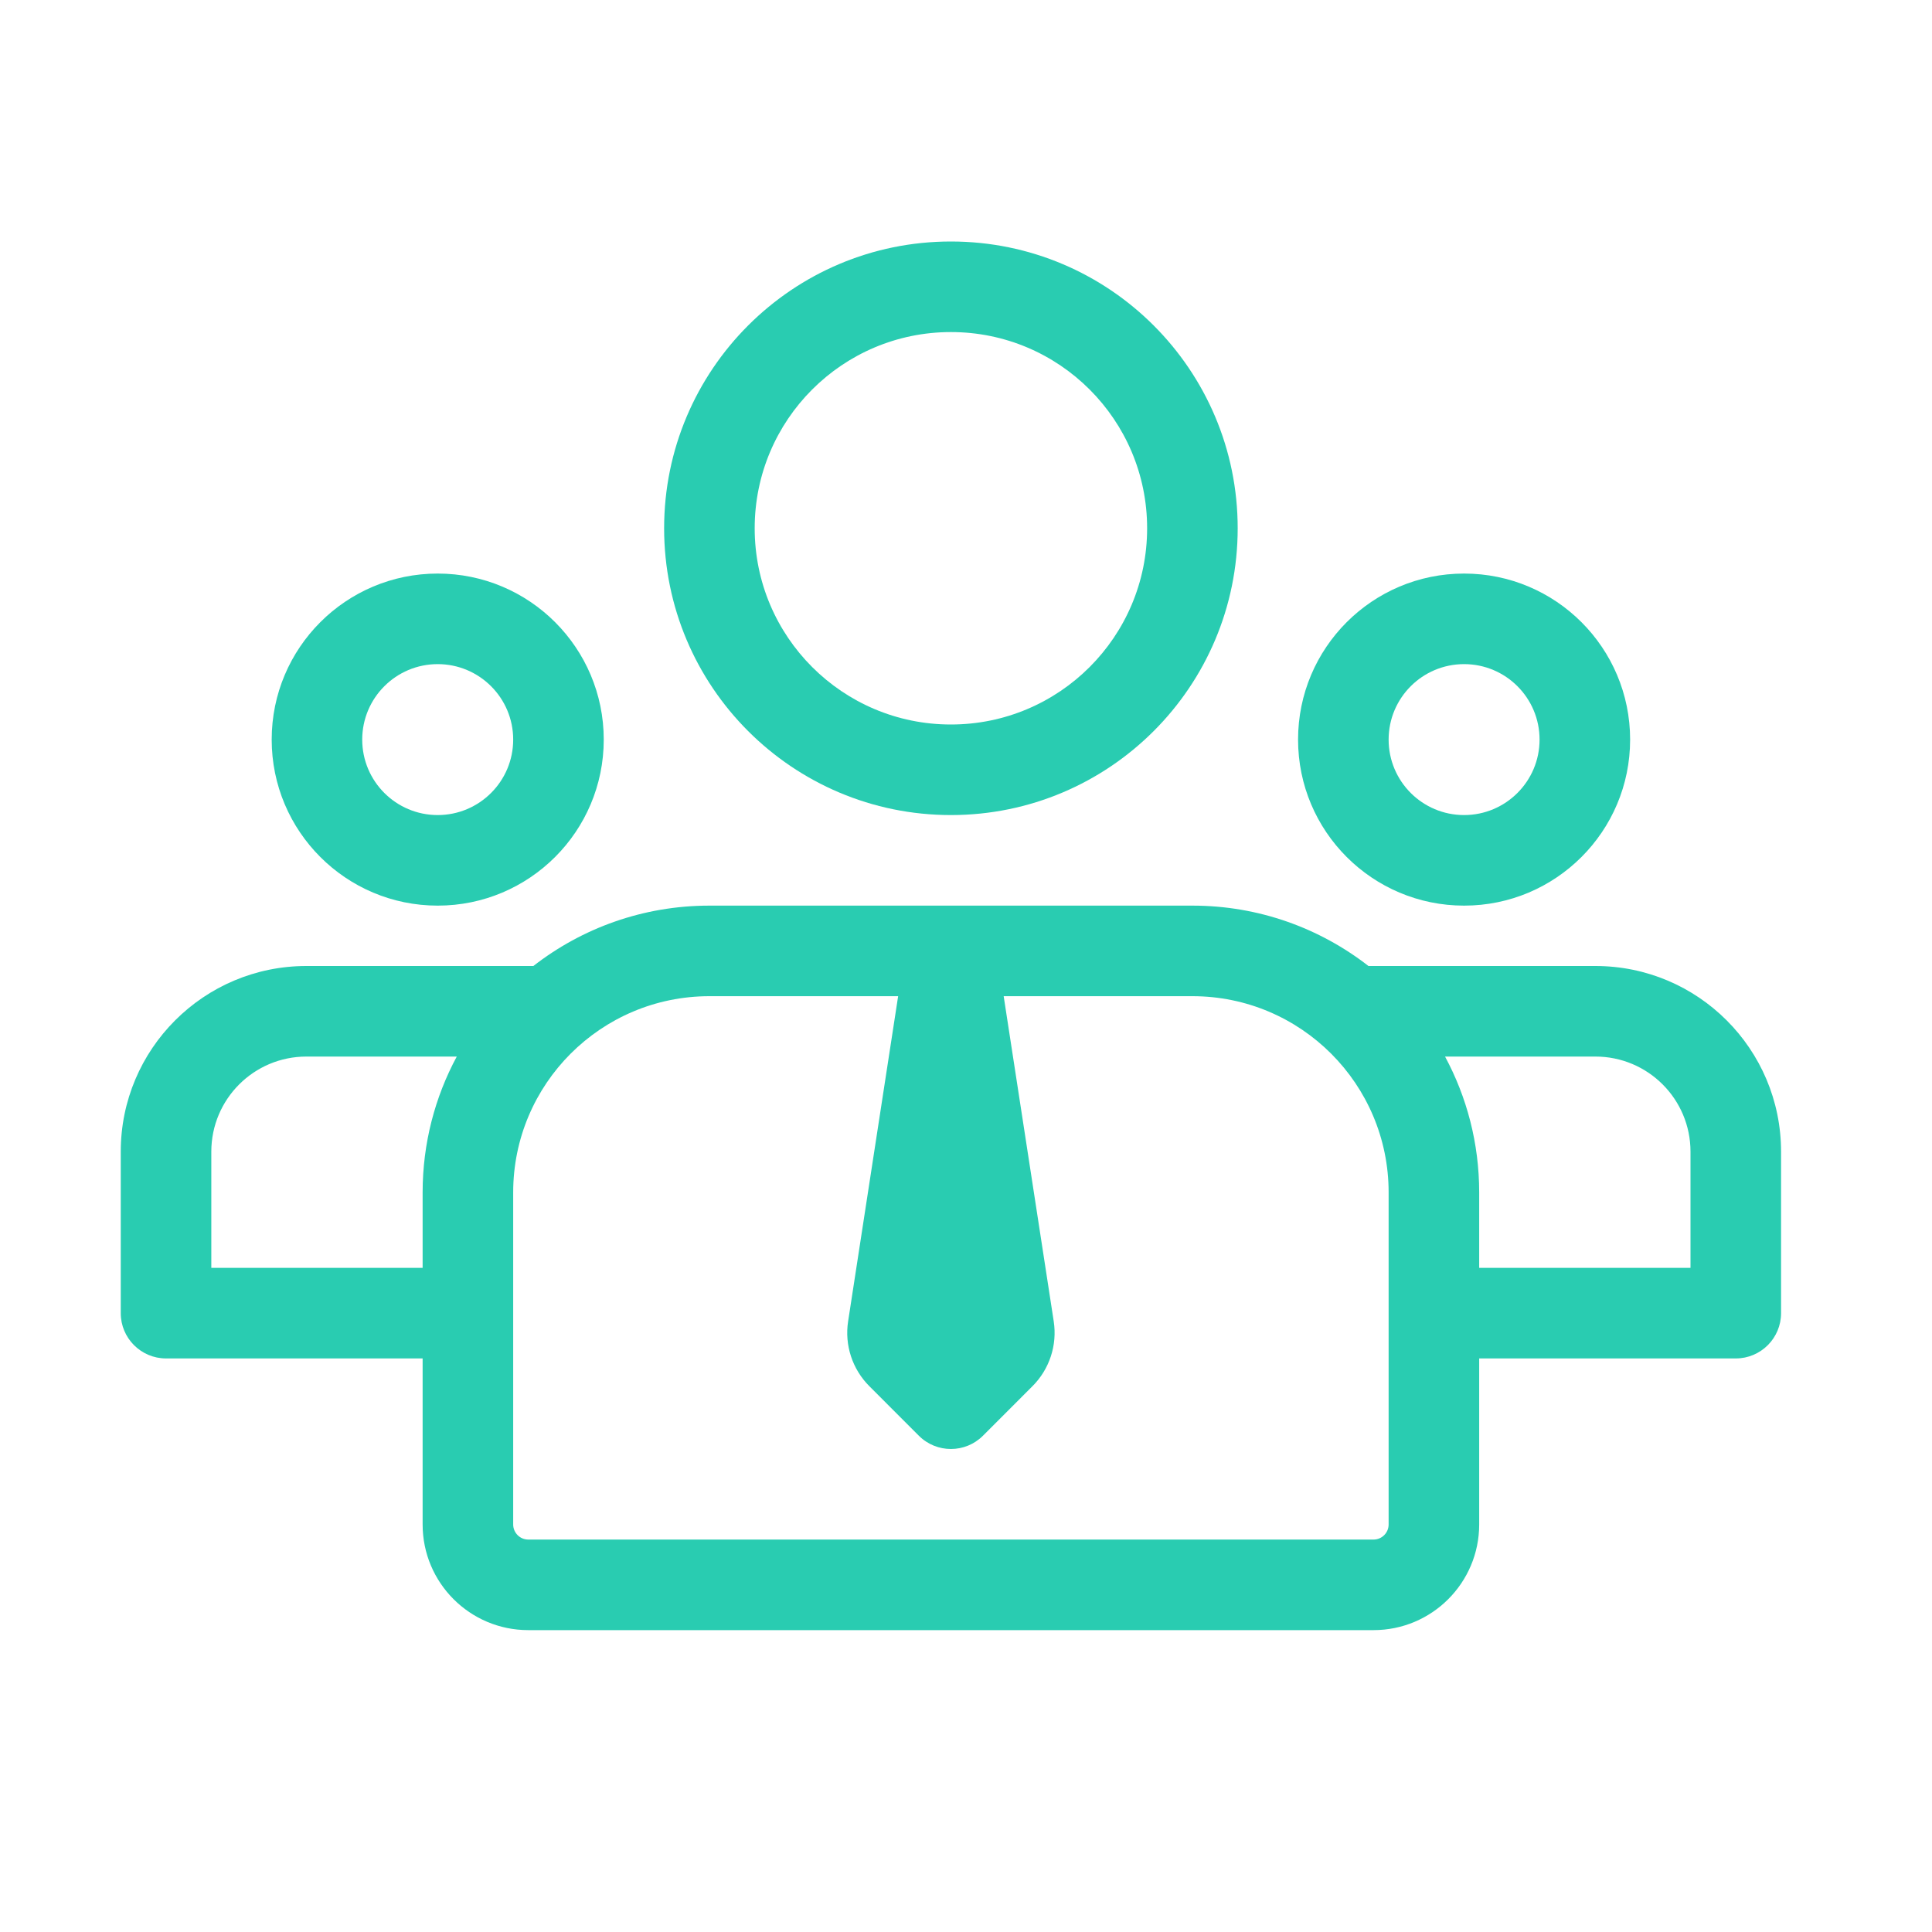
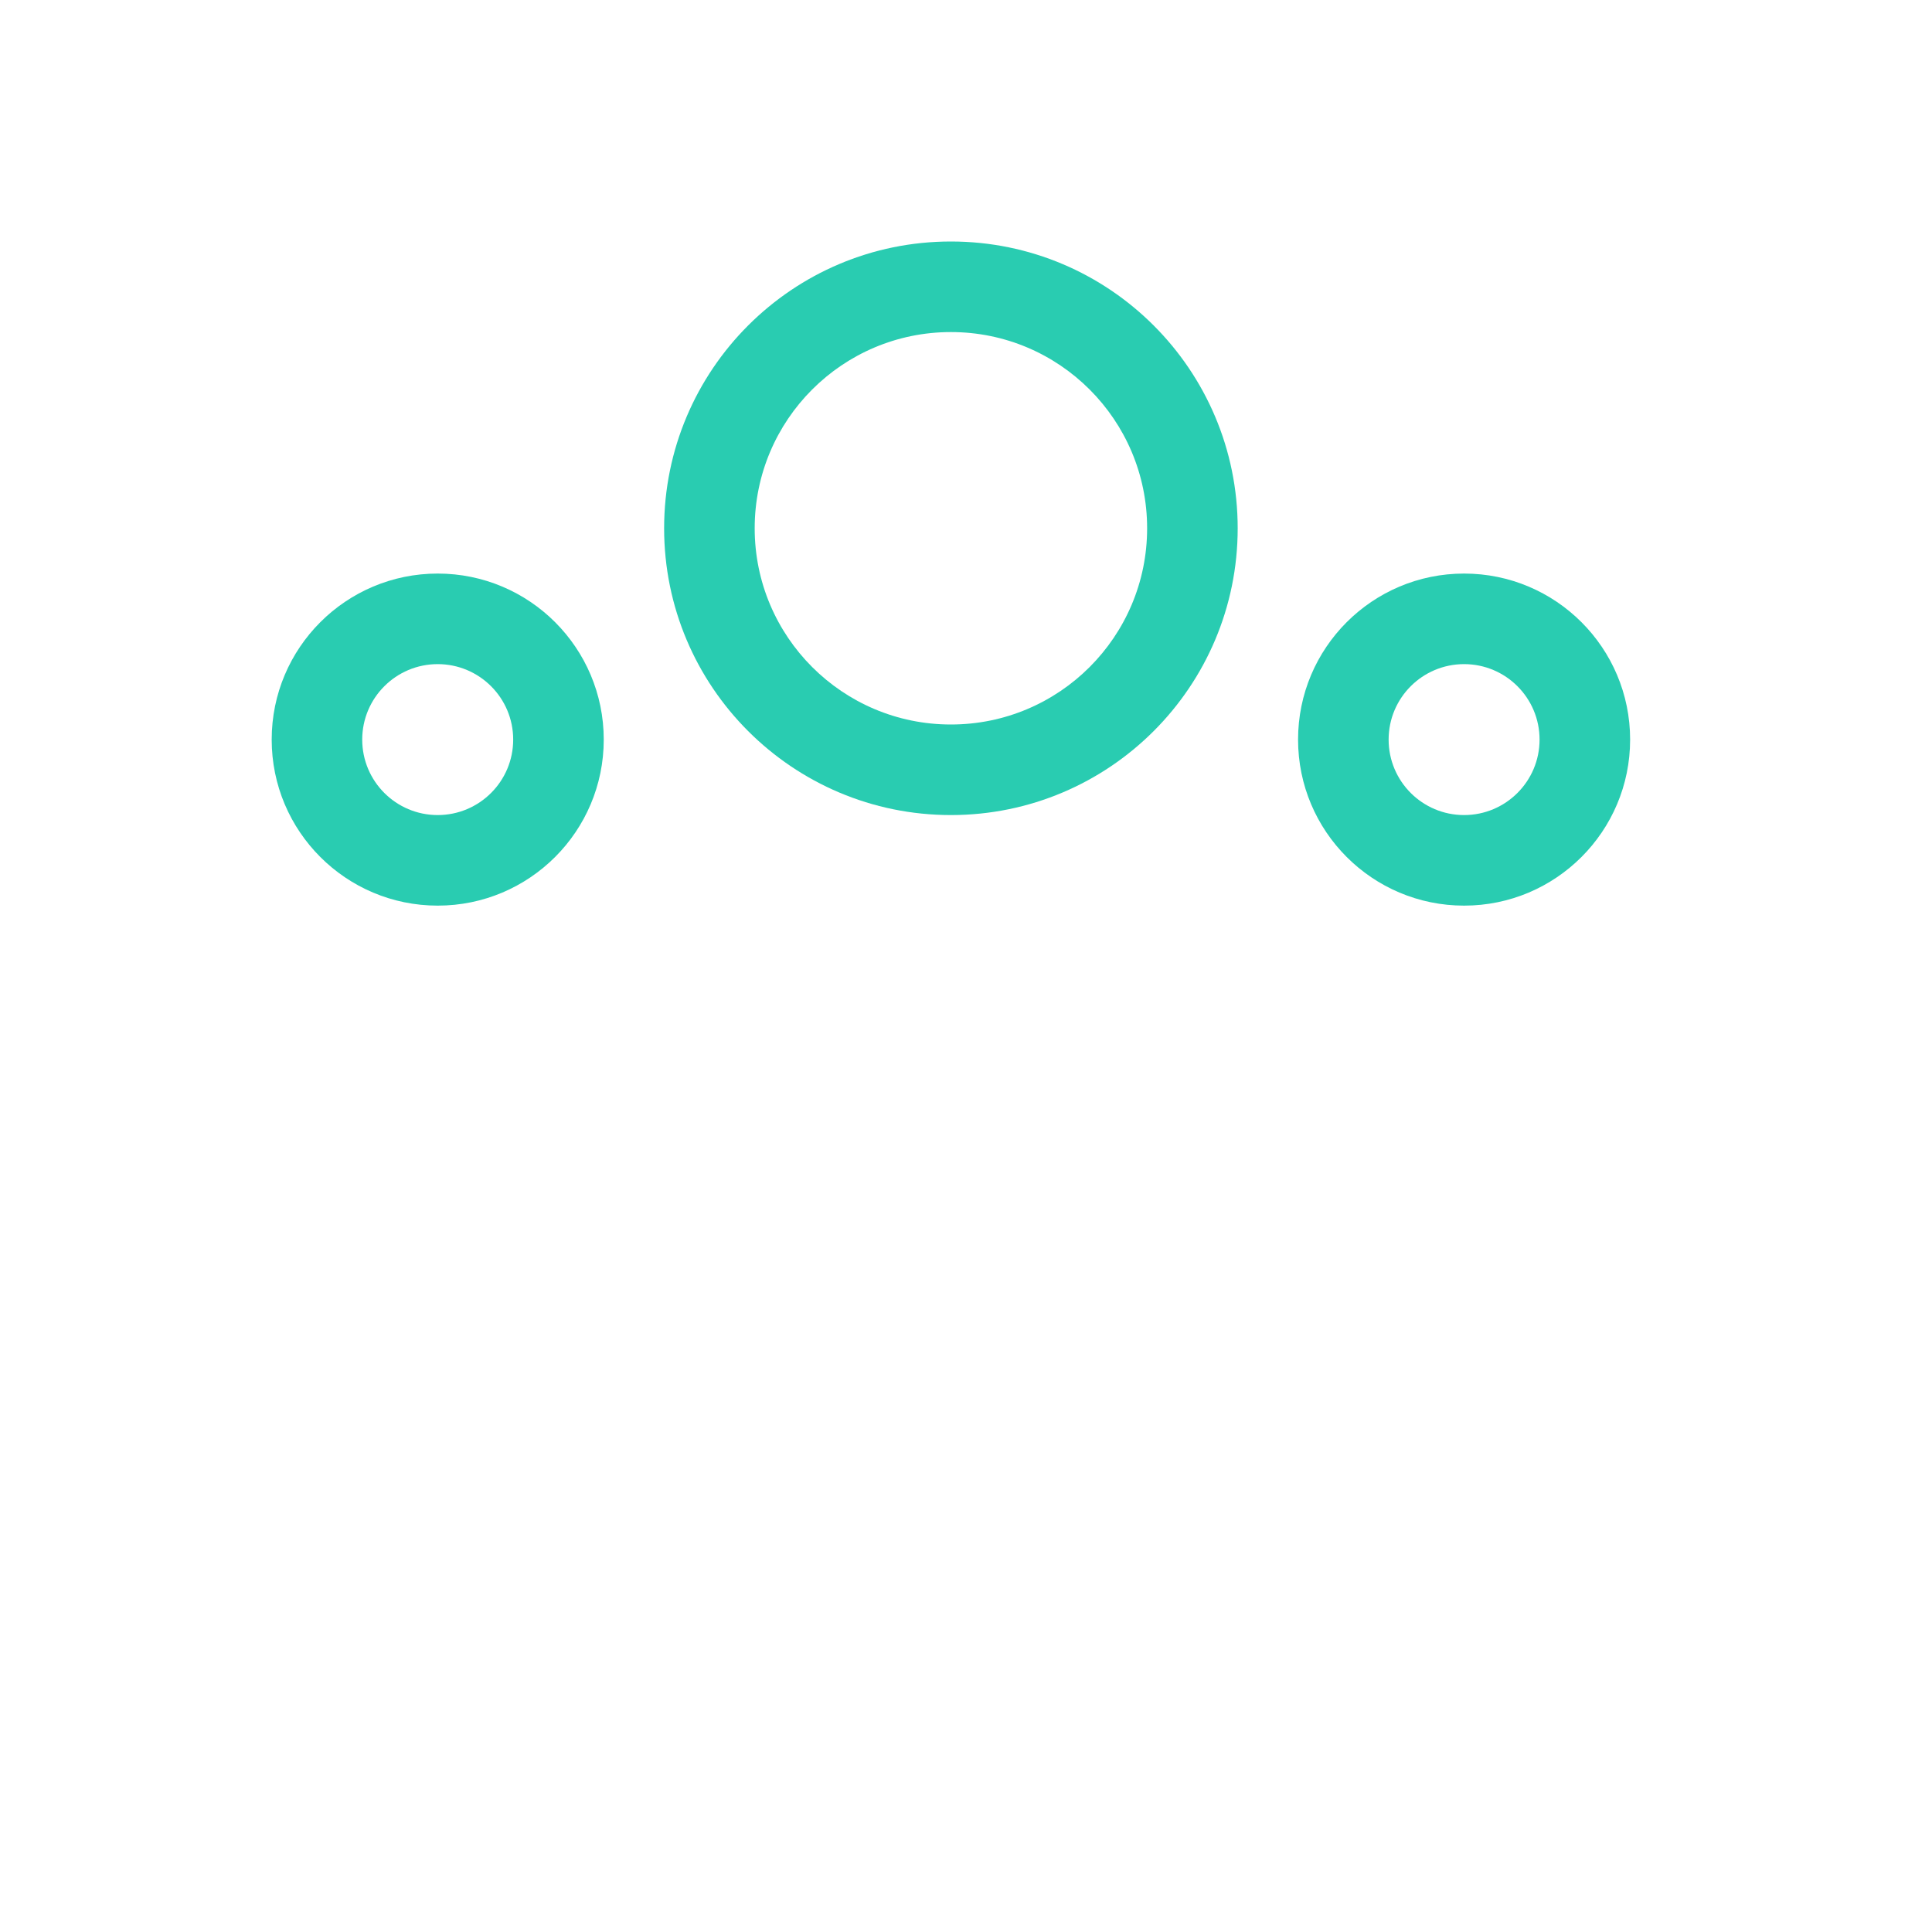
<svg xmlns="http://www.w3.org/2000/svg" width="64" height="64" viewBox="0 0 64 64" fill="none">
  <path fill-rule="evenodd" clip-rule="evenodd" d="M31.5 8C26.253 8 22 12.253 22 17.5C22 22.747 26.253 27 31.5 27C36.747 27 41 22.747 41 17.5C41 12.253 36.747 8 31.5 8ZM25 17.5C25 13.91 27.91 11 31.5 11C35.09 11 38 13.91 38 17.5C38 21.09 35.09 24 31.5 24C27.91 24 25 21.09 25 17.5Z" fill="#29CCB1" />
-   <path fill-rule="evenodd" clip-rule="evenodd" d="M17.668 32H10.15C6.753 32 4 34.753 4 38.15V43.5C4 44.328 4.672 45 5.5 45H14V50.5C14 52.433 15.567 54 17.5 54H45.5C47.433 54 49 52.433 49 50.5V45H57.5C58.328 45 59 44.328 59 43.5V38.15C59 34.753 56.247 32 52.85 32H45.332C43.722 30.747 41.698 30 39.5 30H23.5C21.302 30 19.278 30.747 17.668 32ZM15.131 35C14.41 36.339 14 37.872 14 39.5V42H7V38.15C7 36.41 8.41 35 10.15 35H15.131ZM47.869 35C48.59 36.339 49 37.872 49 39.5V42H56V38.15C56 36.41 54.59 35 52.85 35H47.869ZM28.095 43.771L29.752 33H23.5C19.91 33 17 35.91 17 39.5V50.5C17 50.776 17.224 51 17.5 51H45.5C45.776 51 46 50.776 46 50.5V39.5C46 35.91 43.09 33 39.5 33H33.248L34.906 43.771C35.027 44.558 34.766 45.356 34.202 45.919L32.561 47.561C31.975 48.146 31.025 48.146 30.439 47.561L28.798 45.919C28.235 45.356 27.973 44.558 28.095 43.771Z" fill="#29CCB1" />
  <path fill-rule="evenodd" clip-rule="evenodd" d="M43 24.5C43 21.462 45.462 19 48.5 19C51.537 19 54 21.462 54 24.5C54 27.538 51.537 30 48.5 30C45.462 30 43 27.538 43 24.5ZM48.5 22C47.119 22 46 23.119 46 24.5C46 25.881 47.119 27 48.5 27C49.88 27 51 25.881 51 24.5C51 23.119 49.88 22 48.5 22Z" fill="#29CCB1" />
  <path fill-rule="evenodd" clip-rule="evenodd" d="M9 24.5C9 21.462 11.462 19 14.499 19C17.537 19 20 21.462 20 24.5C20 27.538 17.537 30 14.499 30C11.462 30 9 27.538 9 24.5ZM14.499 22C13.119 22 11.999 23.119 11.999 24.5C11.999 25.881 13.119 27 14.499 27C15.88 27 17 25.881 17 24.5C17 23.119 15.88 22 14.499 22Z" fill="#29CCB1" />
</svg>